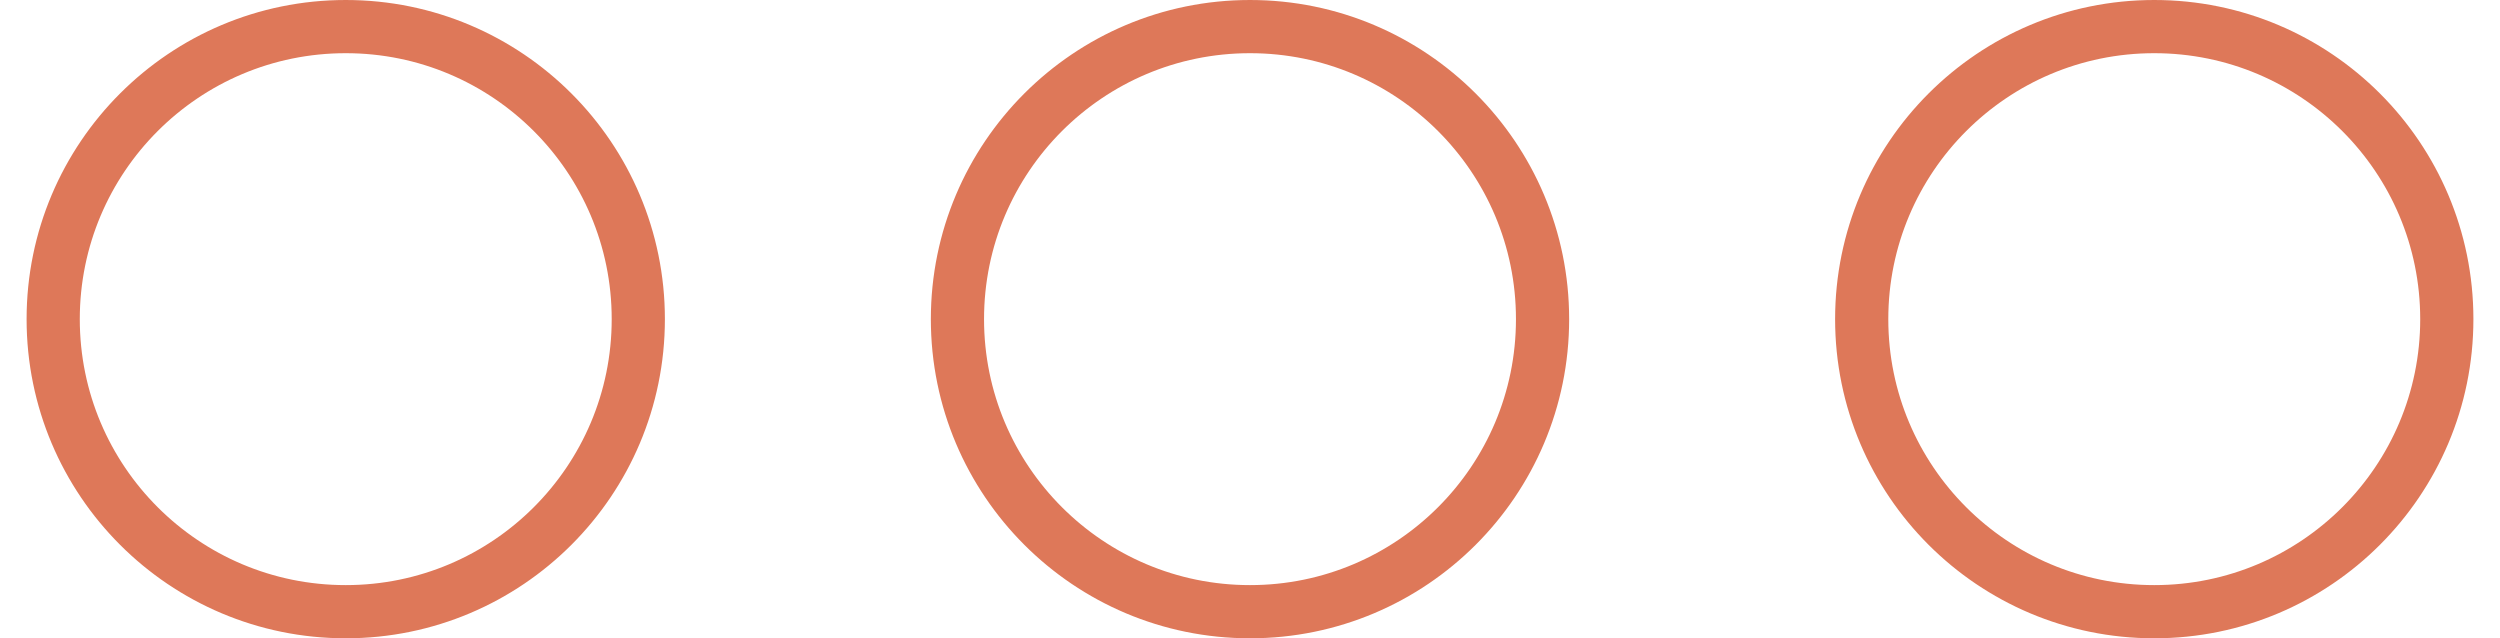
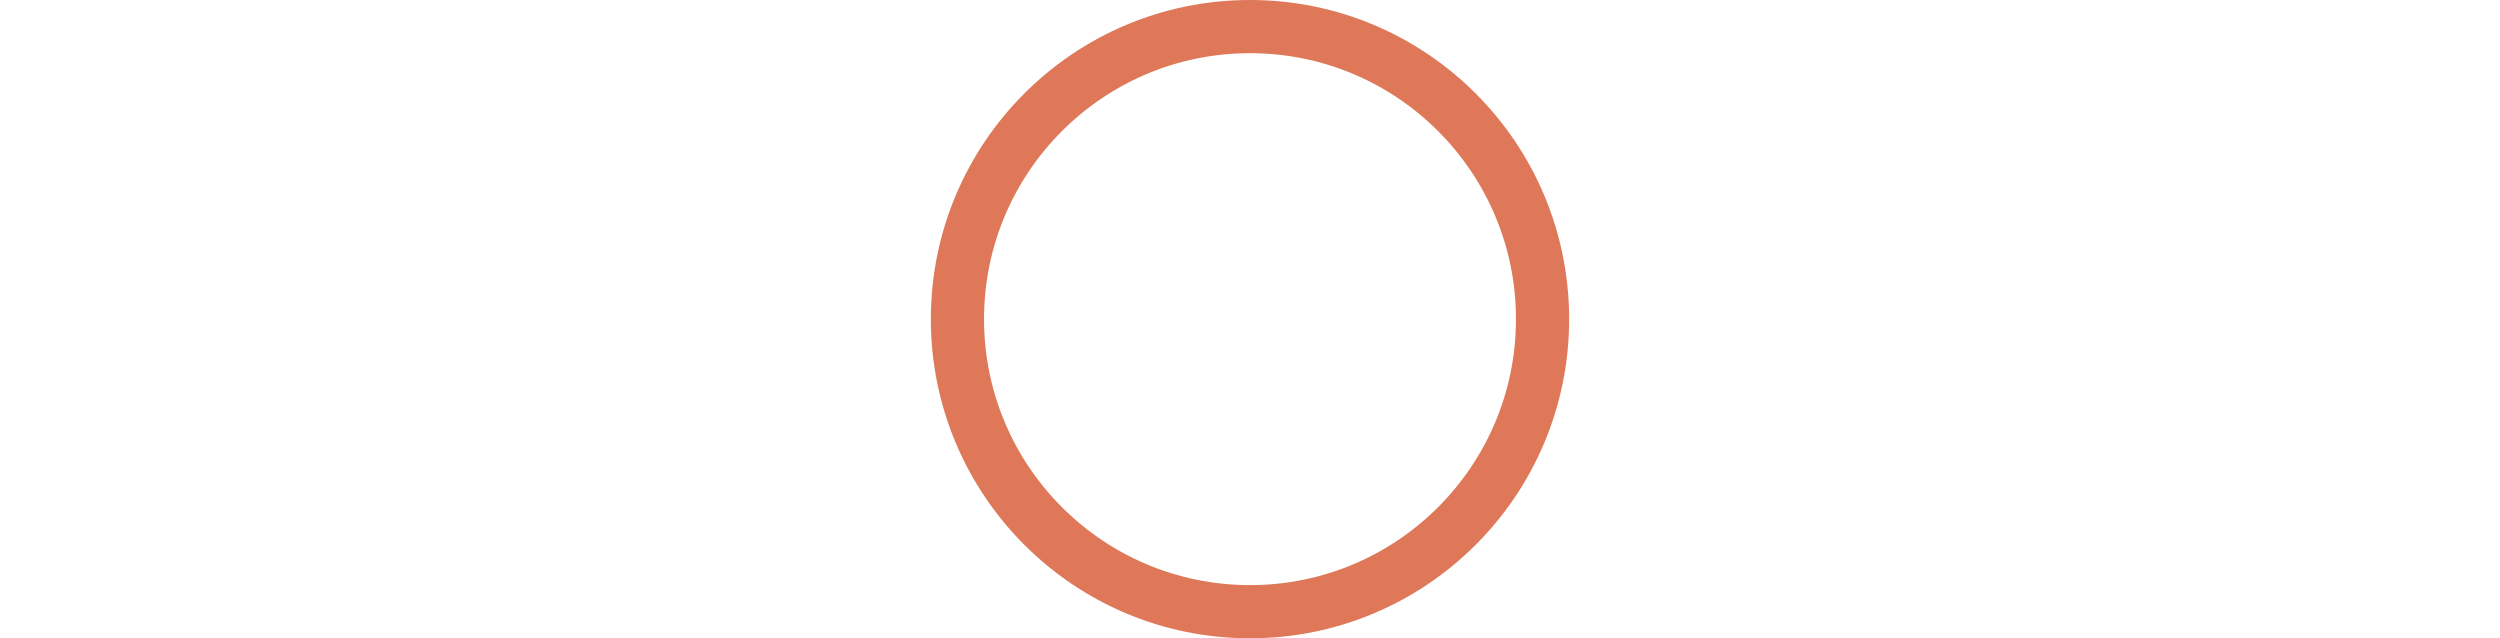
<svg xmlns="http://www.w3.org/2000/svg" width="47" height="12" viewBox="0 0 47 12" fill="none">
-   <circle cx="6.5" cy="6" r="5.5" stroke="#DE7859" />
  <circle cx="23.5" cy="6" r="5.5" stroke="#DE7859" />
-   <circle cx="40.5" cy="6" r="5.5" stroke="#DE7859" />
</svg>